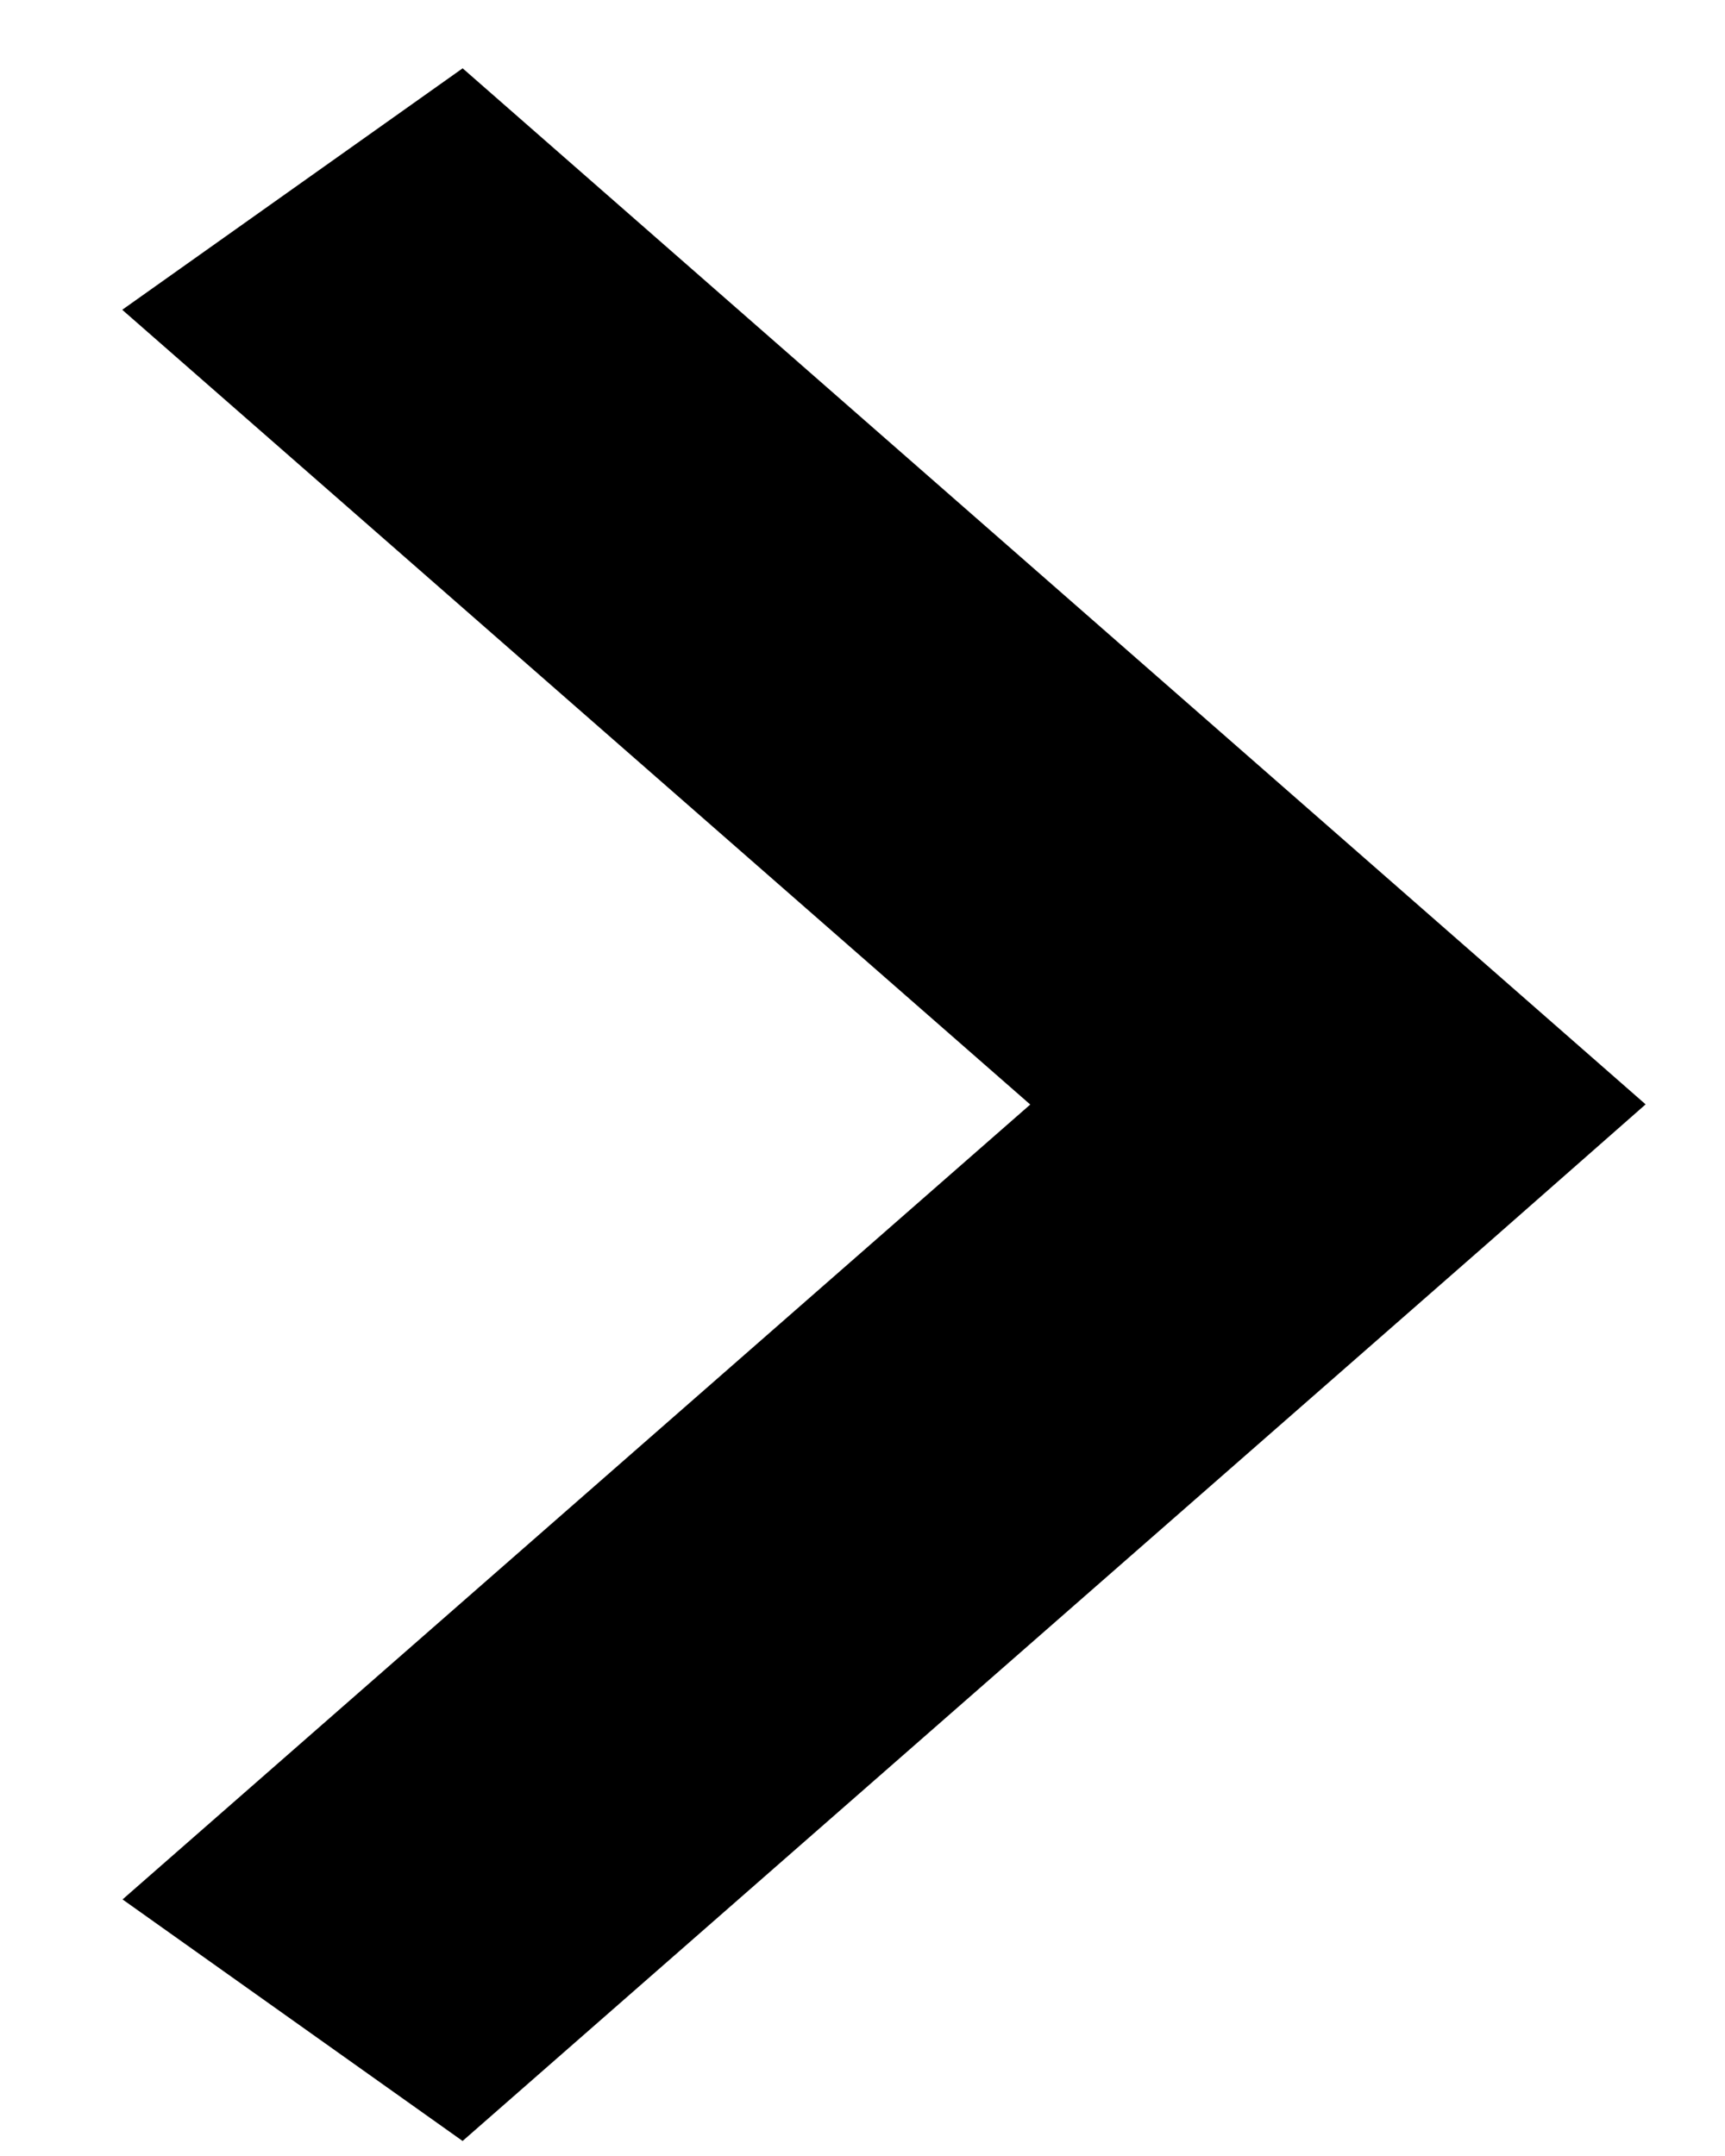
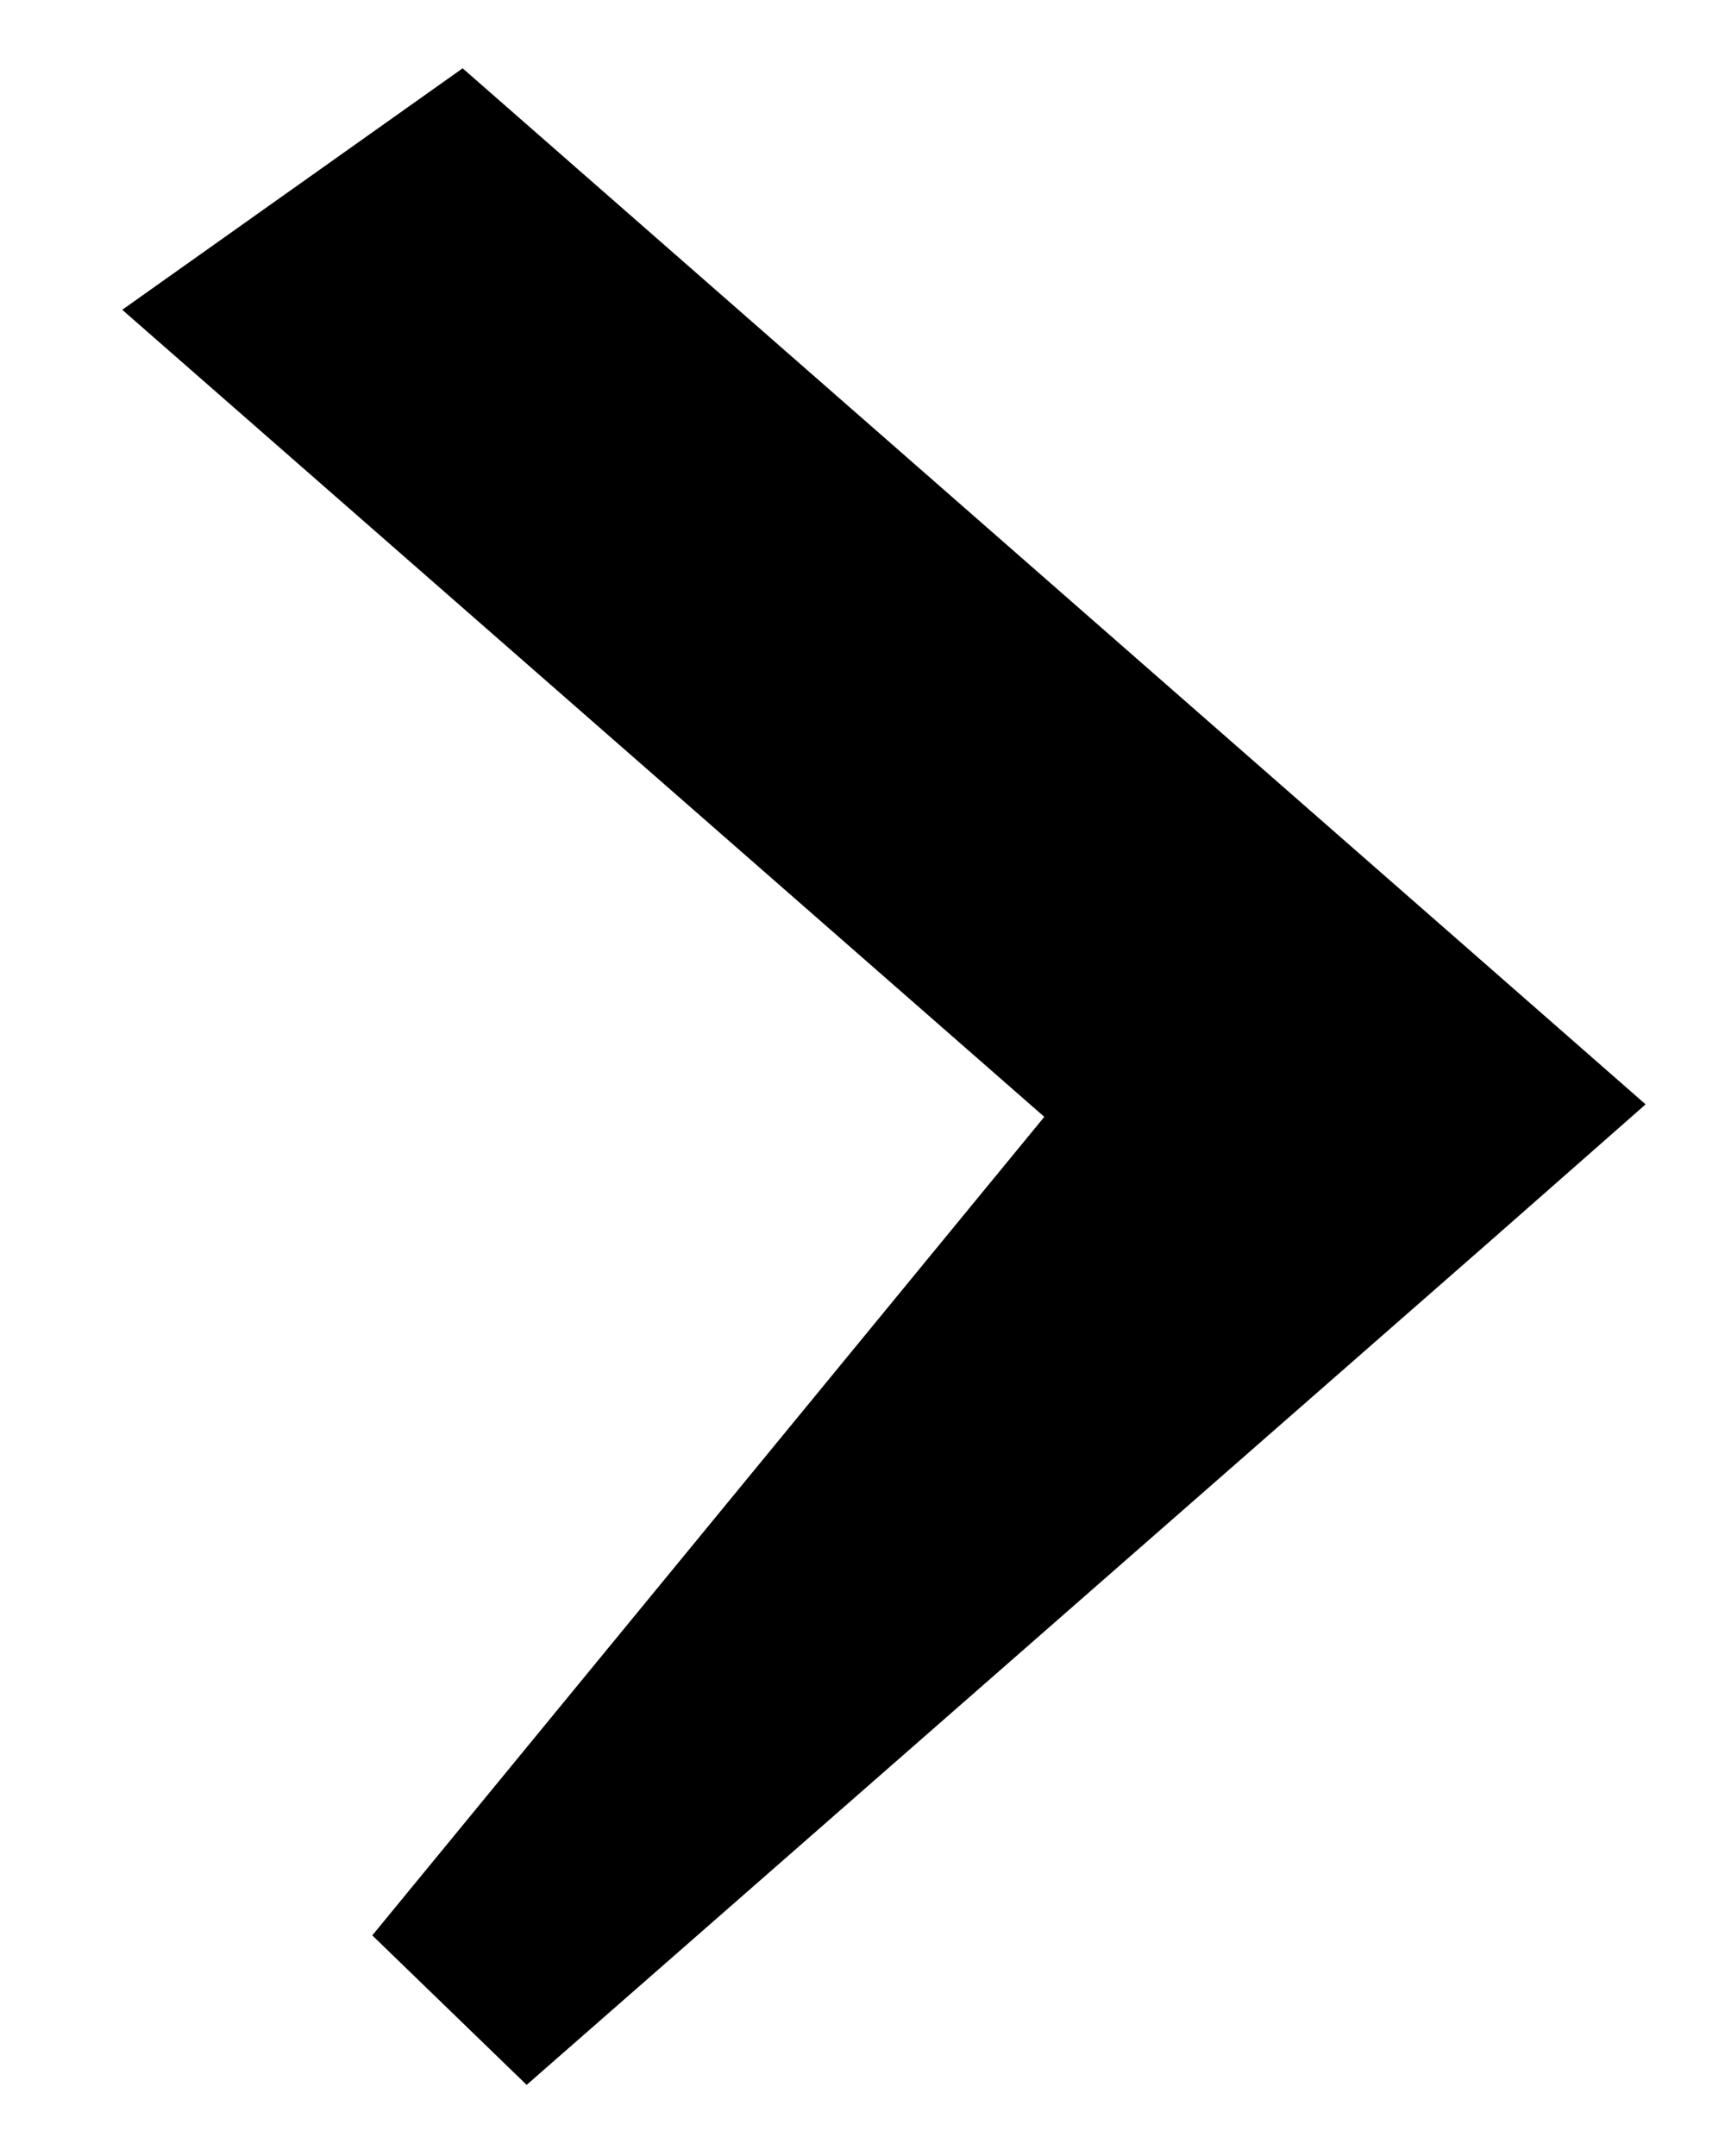
<svg xmlns="http://www.w3.org/2000/svg" width="8" height="10" viewBox="0 0 8 10" fill="none">
-   <path d="M6.874 5.123L6.575 4.861L2.113 0.953L1.373 1.478L5.537 5.123L1.374 8.769L2.113 9.294L6.575 5.386L6.874 5.123Z" fill="black" stroke="black" />
+   <path d="M6.874 5.123L6.575 4.861L2.113 0.953L1.373 1.478L5.537 5.123L2.113 9.294L6.575 5.386L6.874 5.123Z" fill="black" stroke="black" />
</svg>